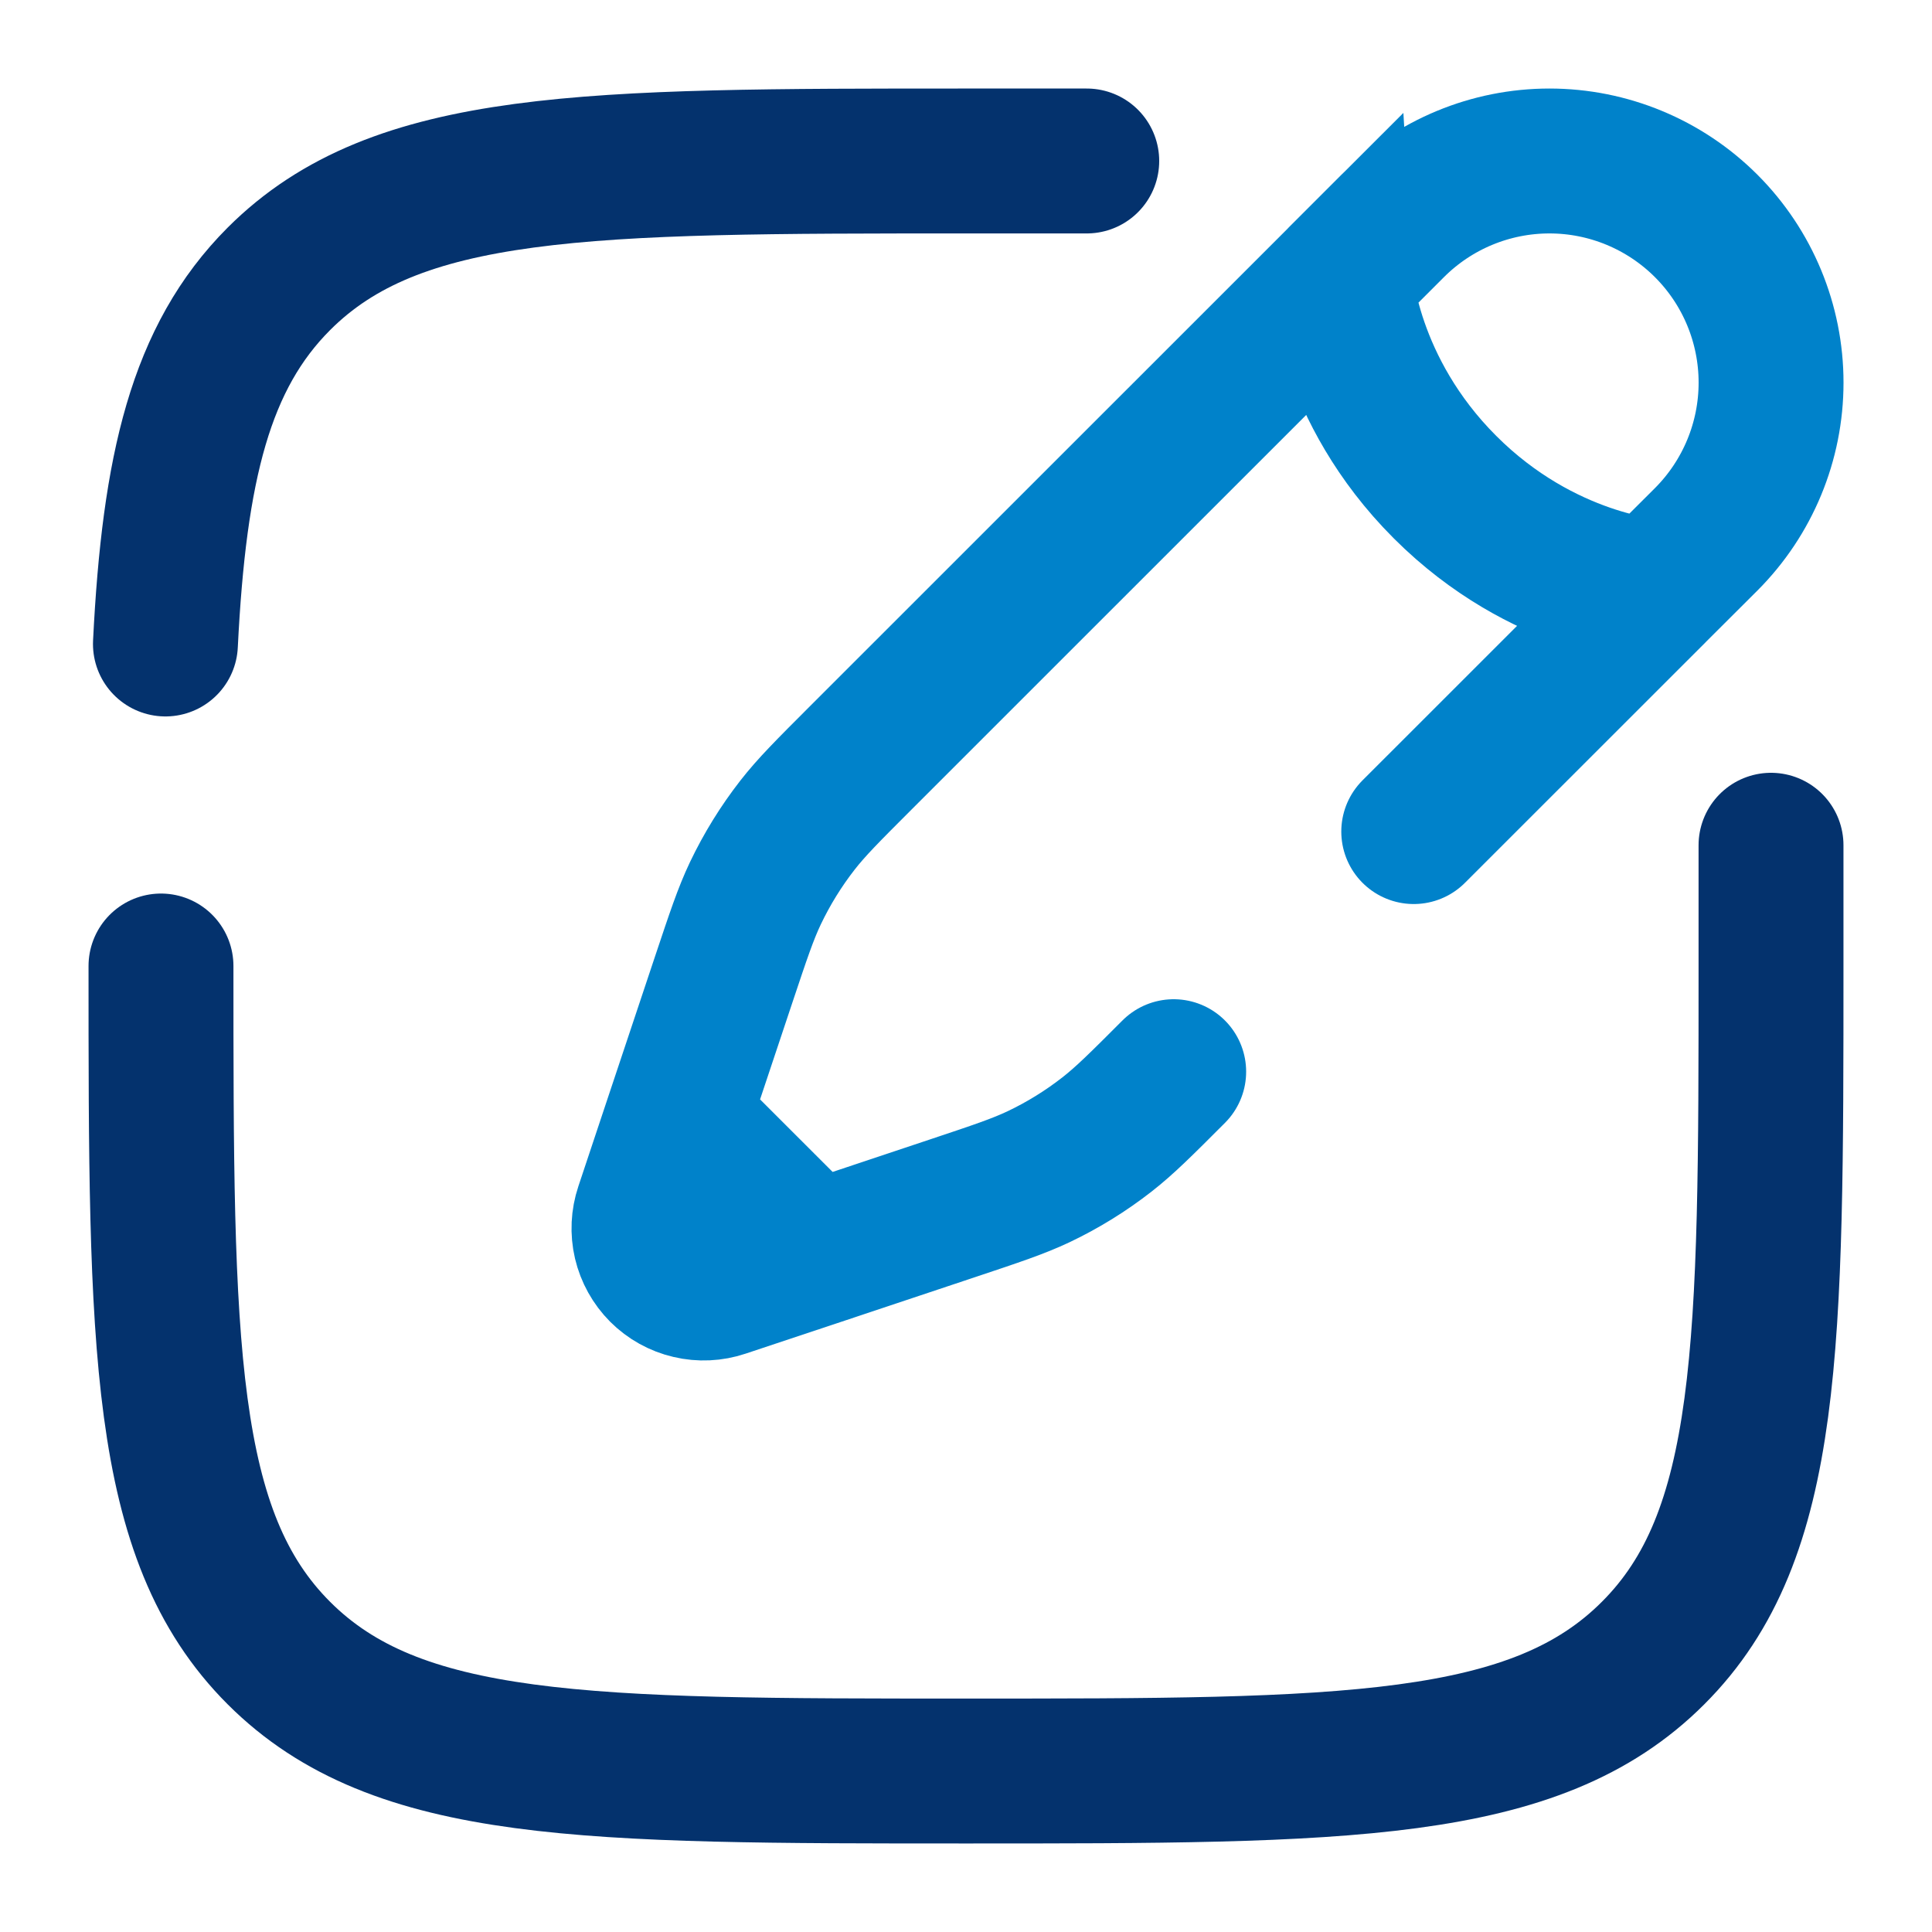
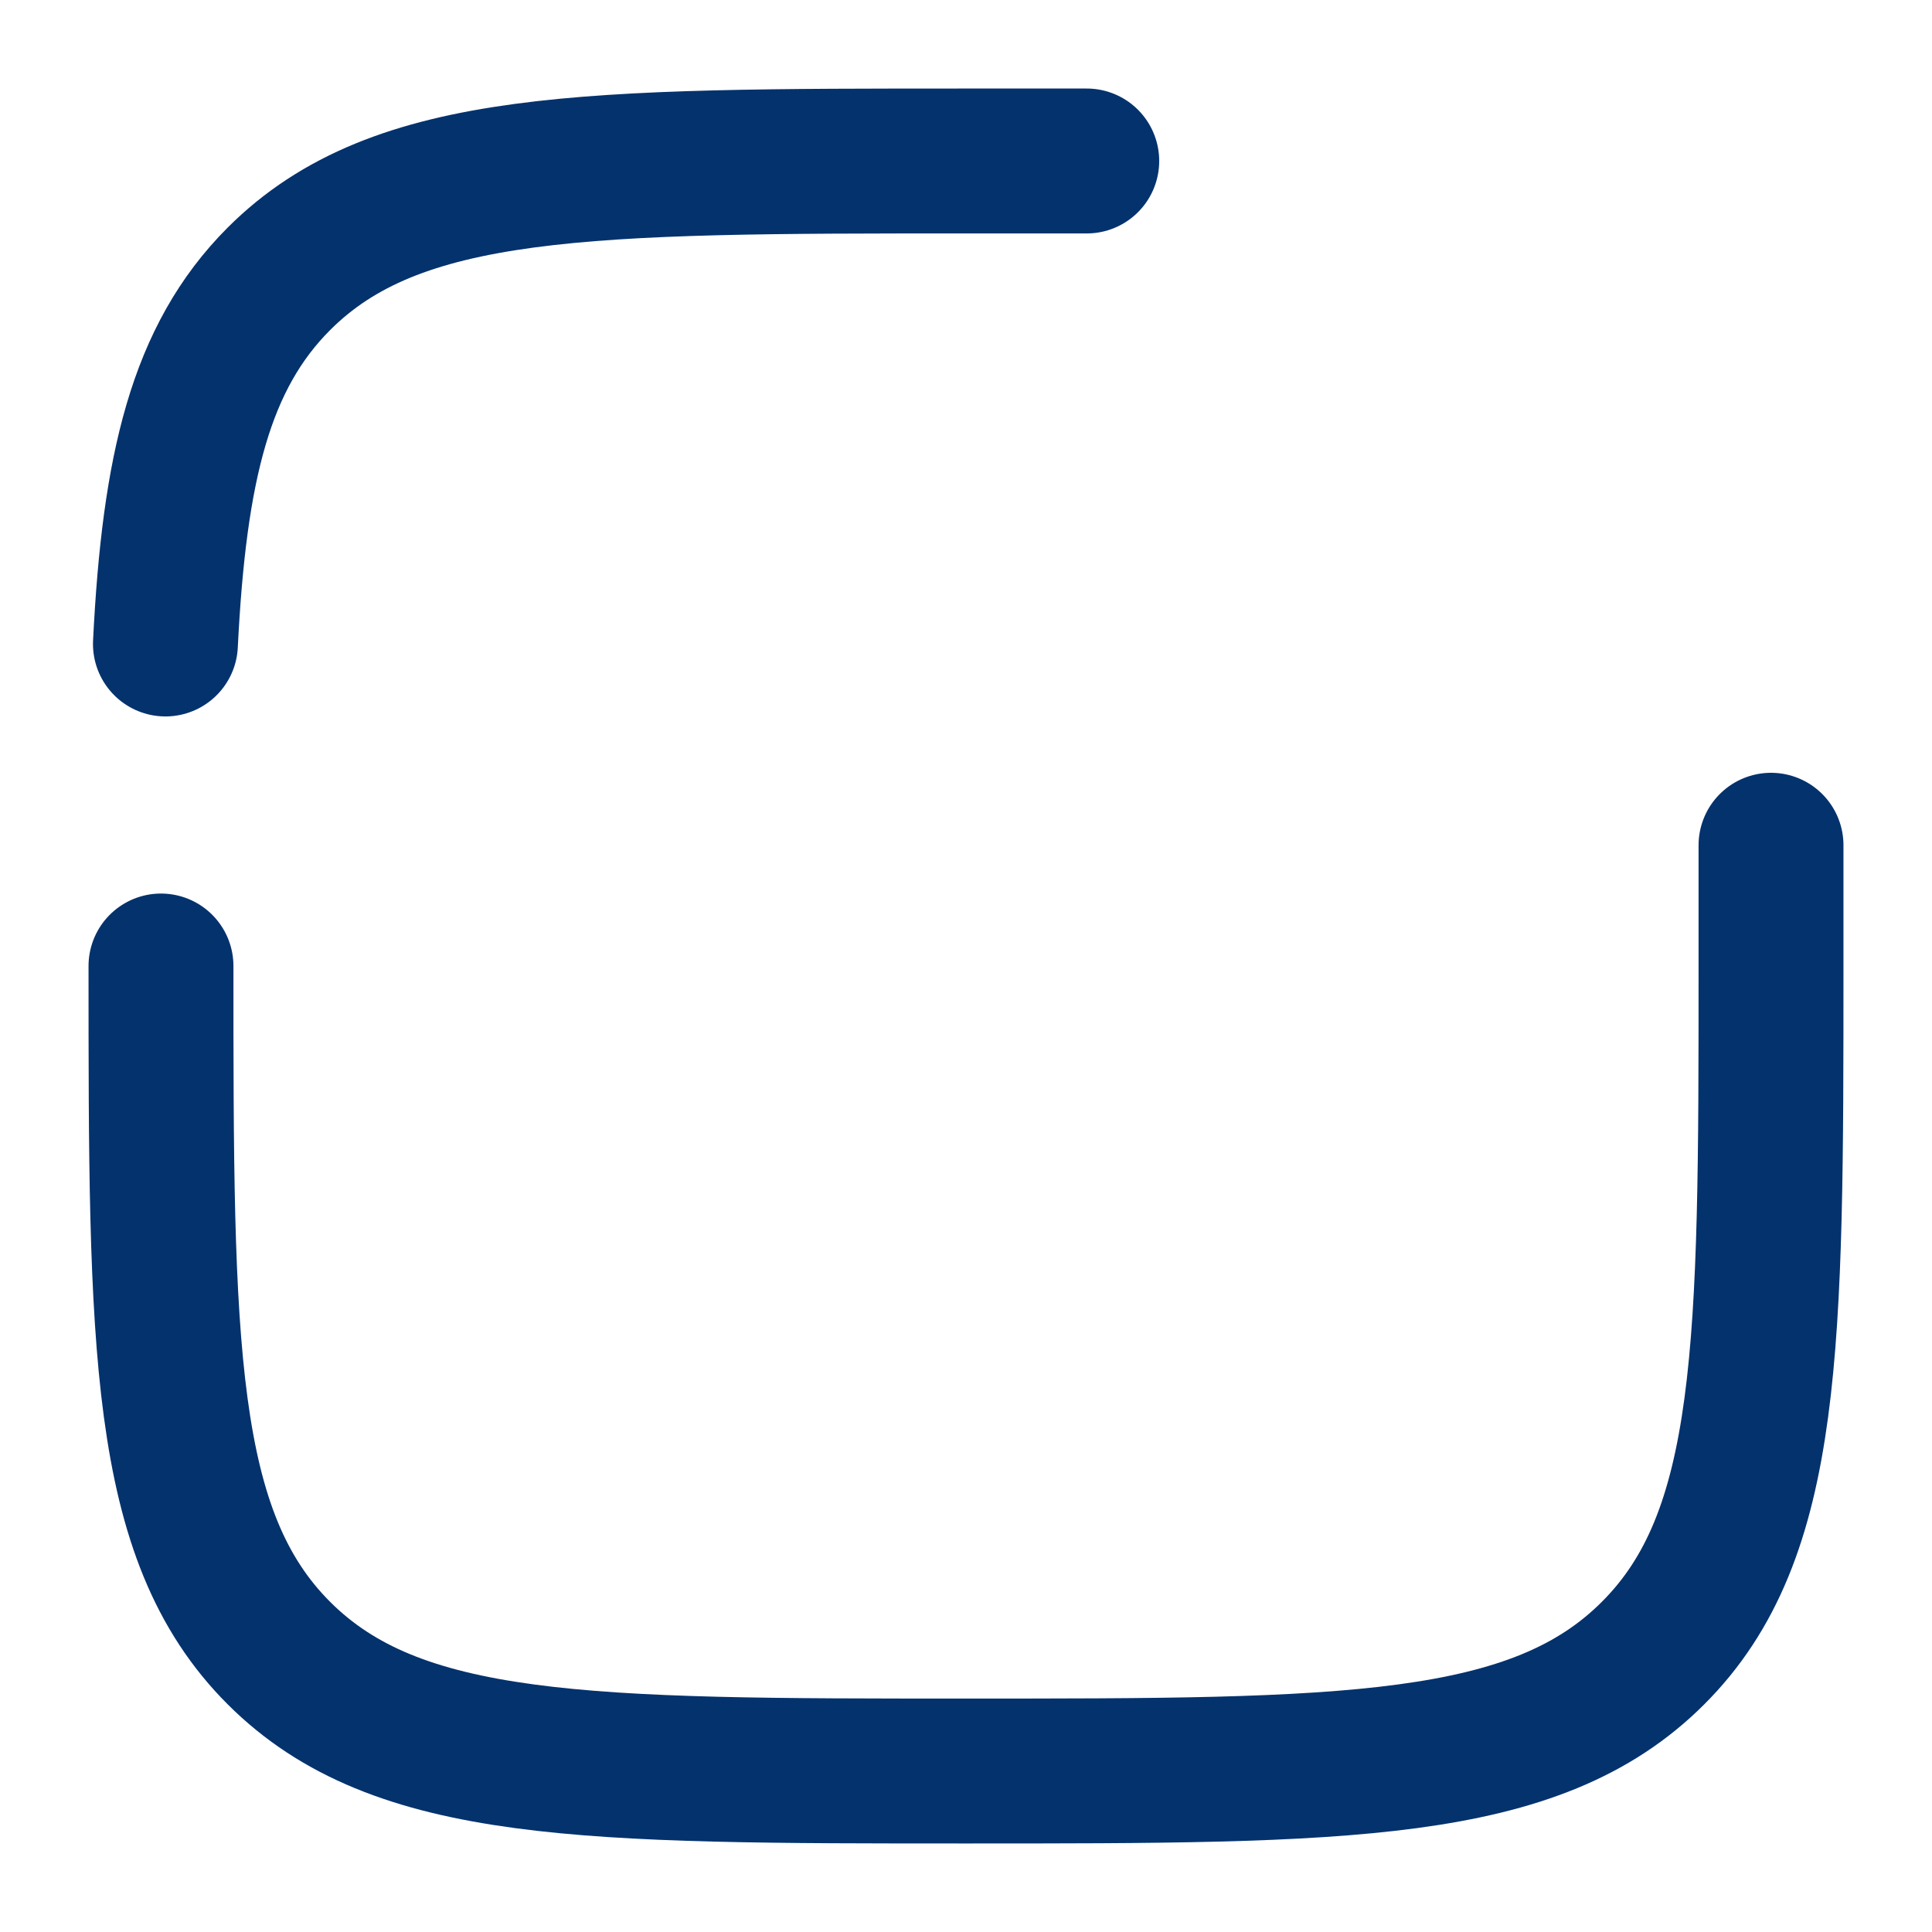
<svg xmlns="http://www.w3.org/2000/svg" width="40" height="40" viewBox="0 0 40 40" fill="none">
  <path d="M3.333 20C3.333 27.857 3.333 31.785 5.774 34.225C8.217 36.667 12.143 36.667 20 36.667C27.857 36.667 31.785 36.667 34.225 34.225C36.667 31.787 36.667 27.857 36.667 20V17.5M22.5 3.333H20C12.143 3.333 8.215 3.333 5.774 5.773C4.152 7.397 3.607 9.678 3.425 13.333" stroke="#04326D" stroke-width="3" stroke-linecap="round" />
-   <path d="M27.754 5.758L28.835 4.677C29.696 3.816 30.863 3.333 32.08 3.333C33.297 3.333 34.464 3.817 35.325 4.678C36.185 5.538 36.668 6.705 36.668 7.922C36.668 9.139 36.184 10.306 35.324 11.167L34.24 12.248C34.24 12.248 31.944 12.113 29.917 10.085C27.889 8.058 27.754 5.76 27.754 5.76L17.812 15.7C17.139 16.373 16.802 16.71 16.512 17.082C16.17 17.521 15.879 17.992 15.639 18.495C15.437 18.92 15.287 19.372 14.985 20.275L14.02 23.167M14.02 23.167L13.397 25.037C13.324 25.255 13.313 25.489 13.365 25.713C13.418 25.937 13.532 26.142 13.694 26.305C13.857 26.468 14.062 26.582 14.286 26.634C14.51 26.687 14.744 26.676 14.962 26.603L16.834 25.98M14.02 23.167L16.834 25.98M34.242 12.247L29.27 17.217M24.3 22.188C23.627 22.862 23.29 23.198 22.919 23.488C22.481 23.83 22.007 24.123 21.505 24.362C21.08 24.563 20.629 24.713 19.725 25.015L16.834 25.98" stroke="#0082CA" stroke-width="3" stroke-linecap="round" />
</svg>